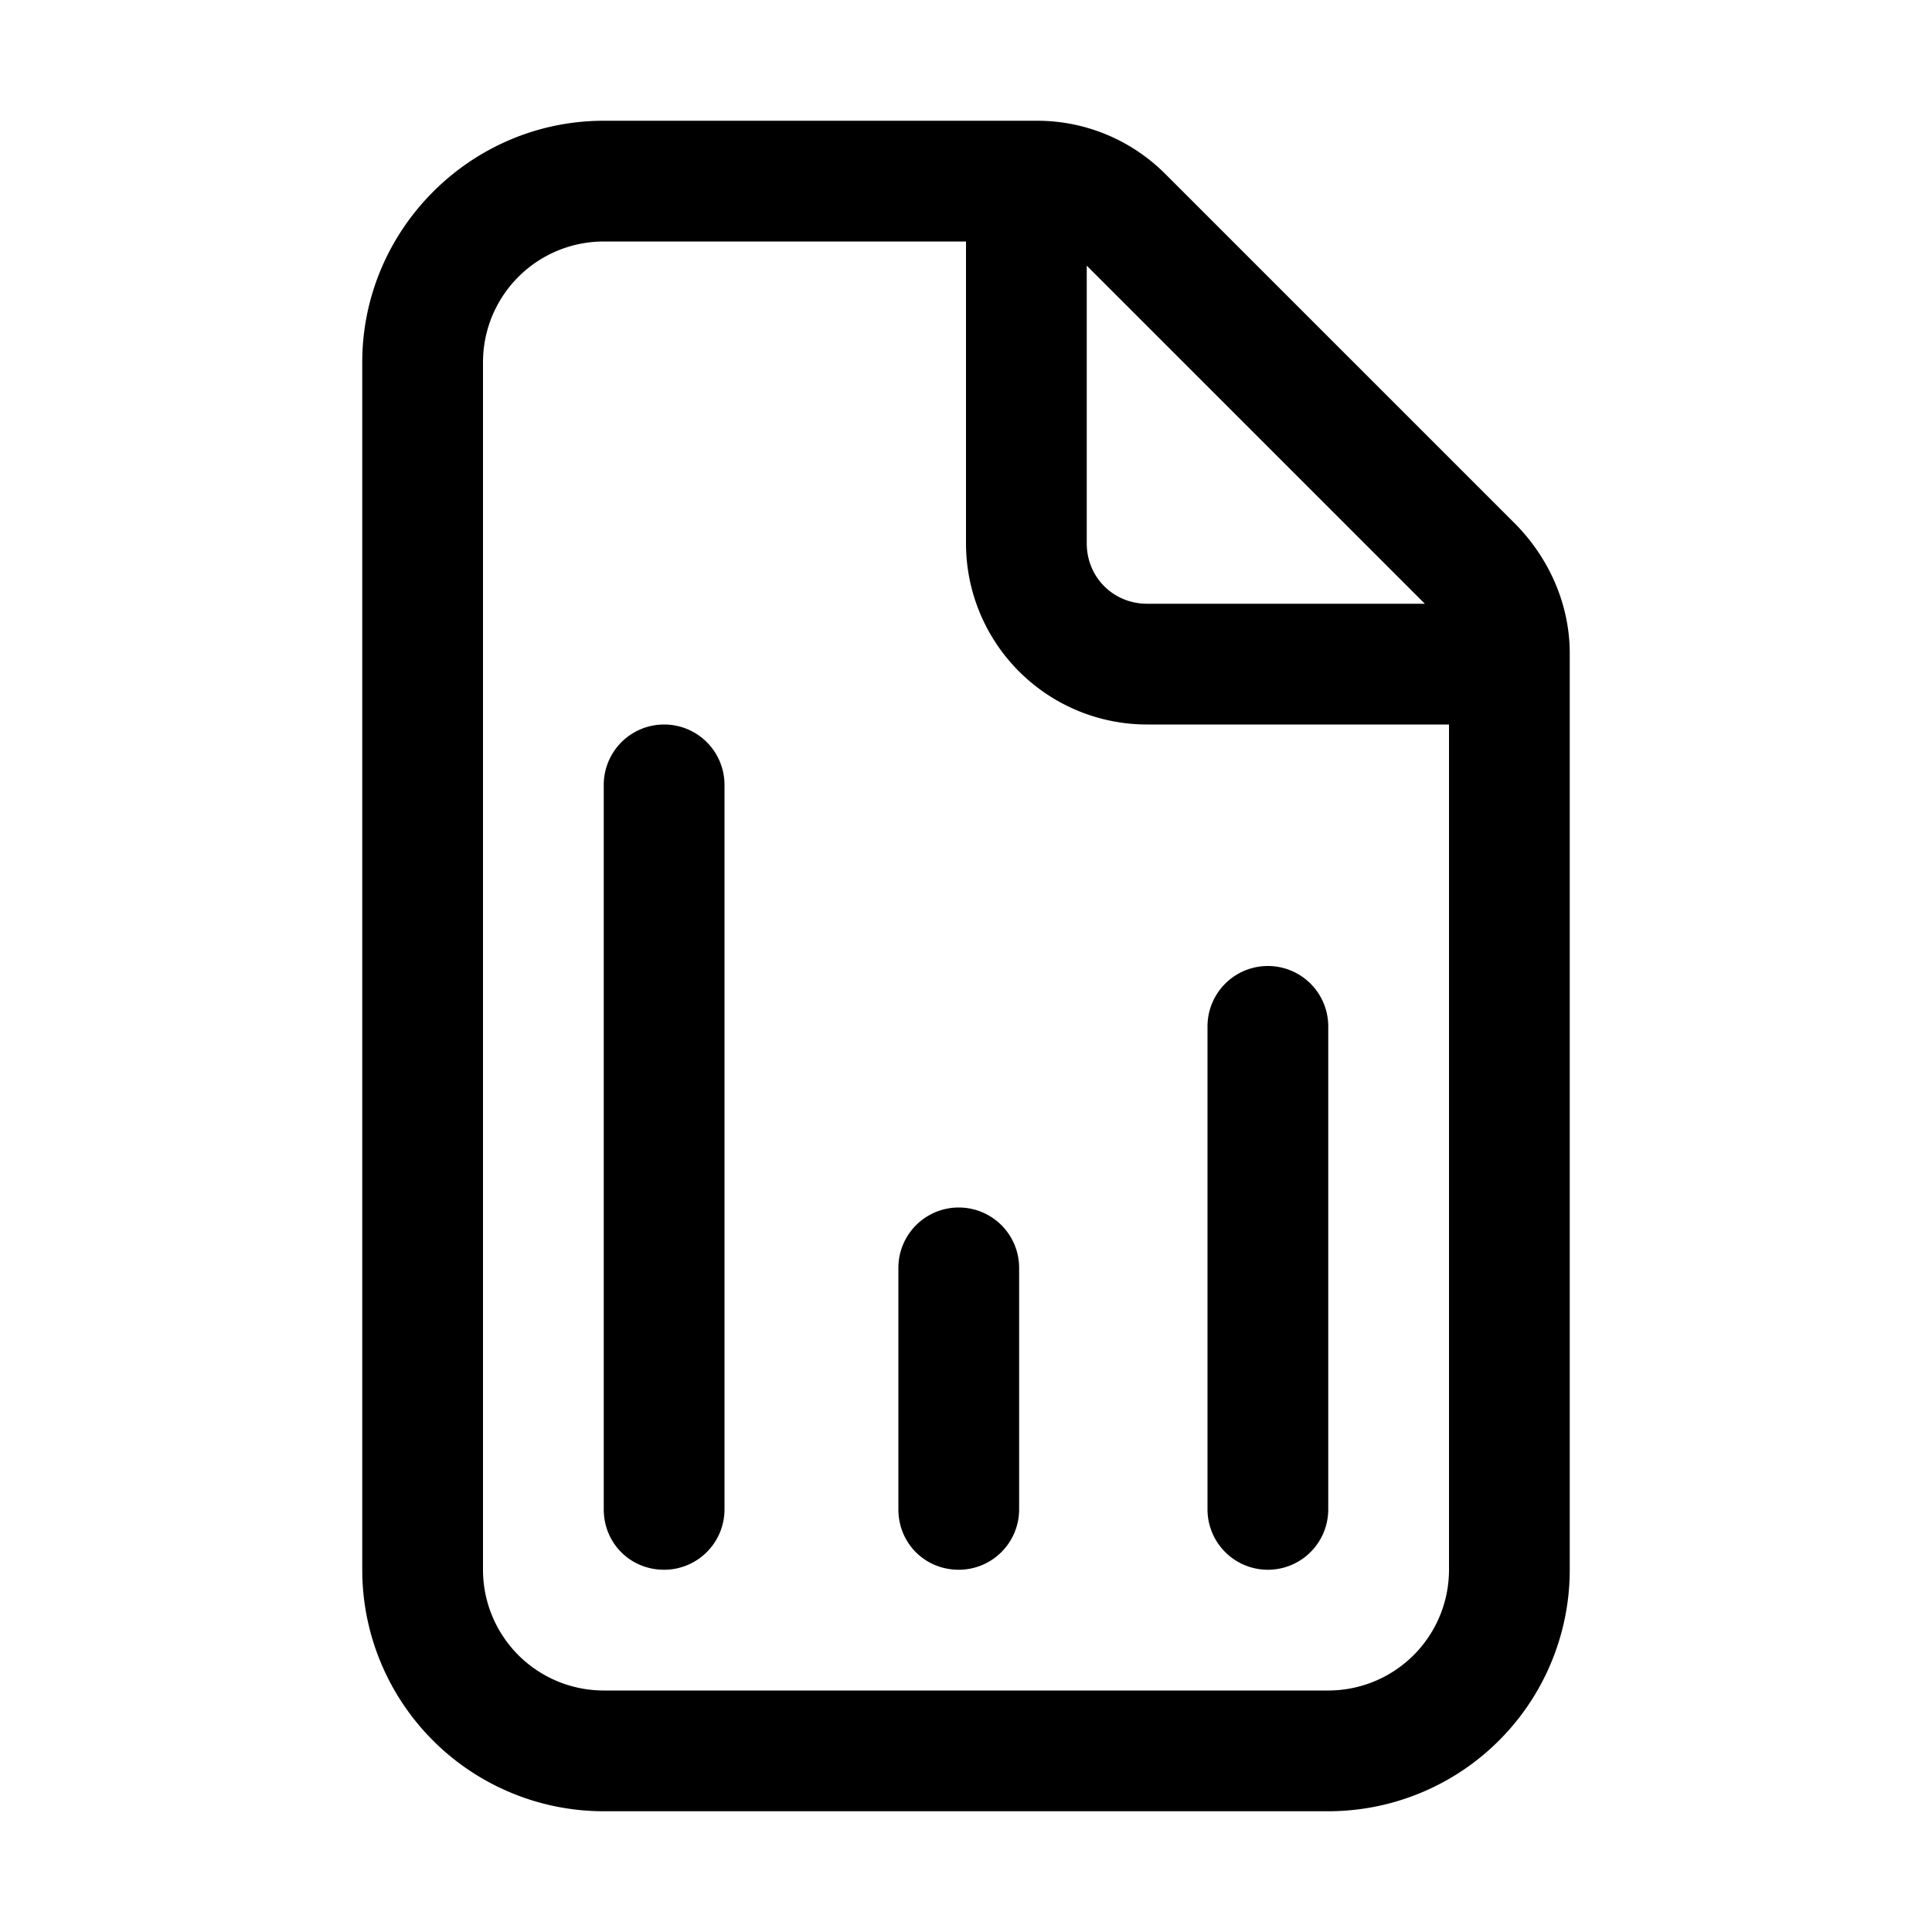
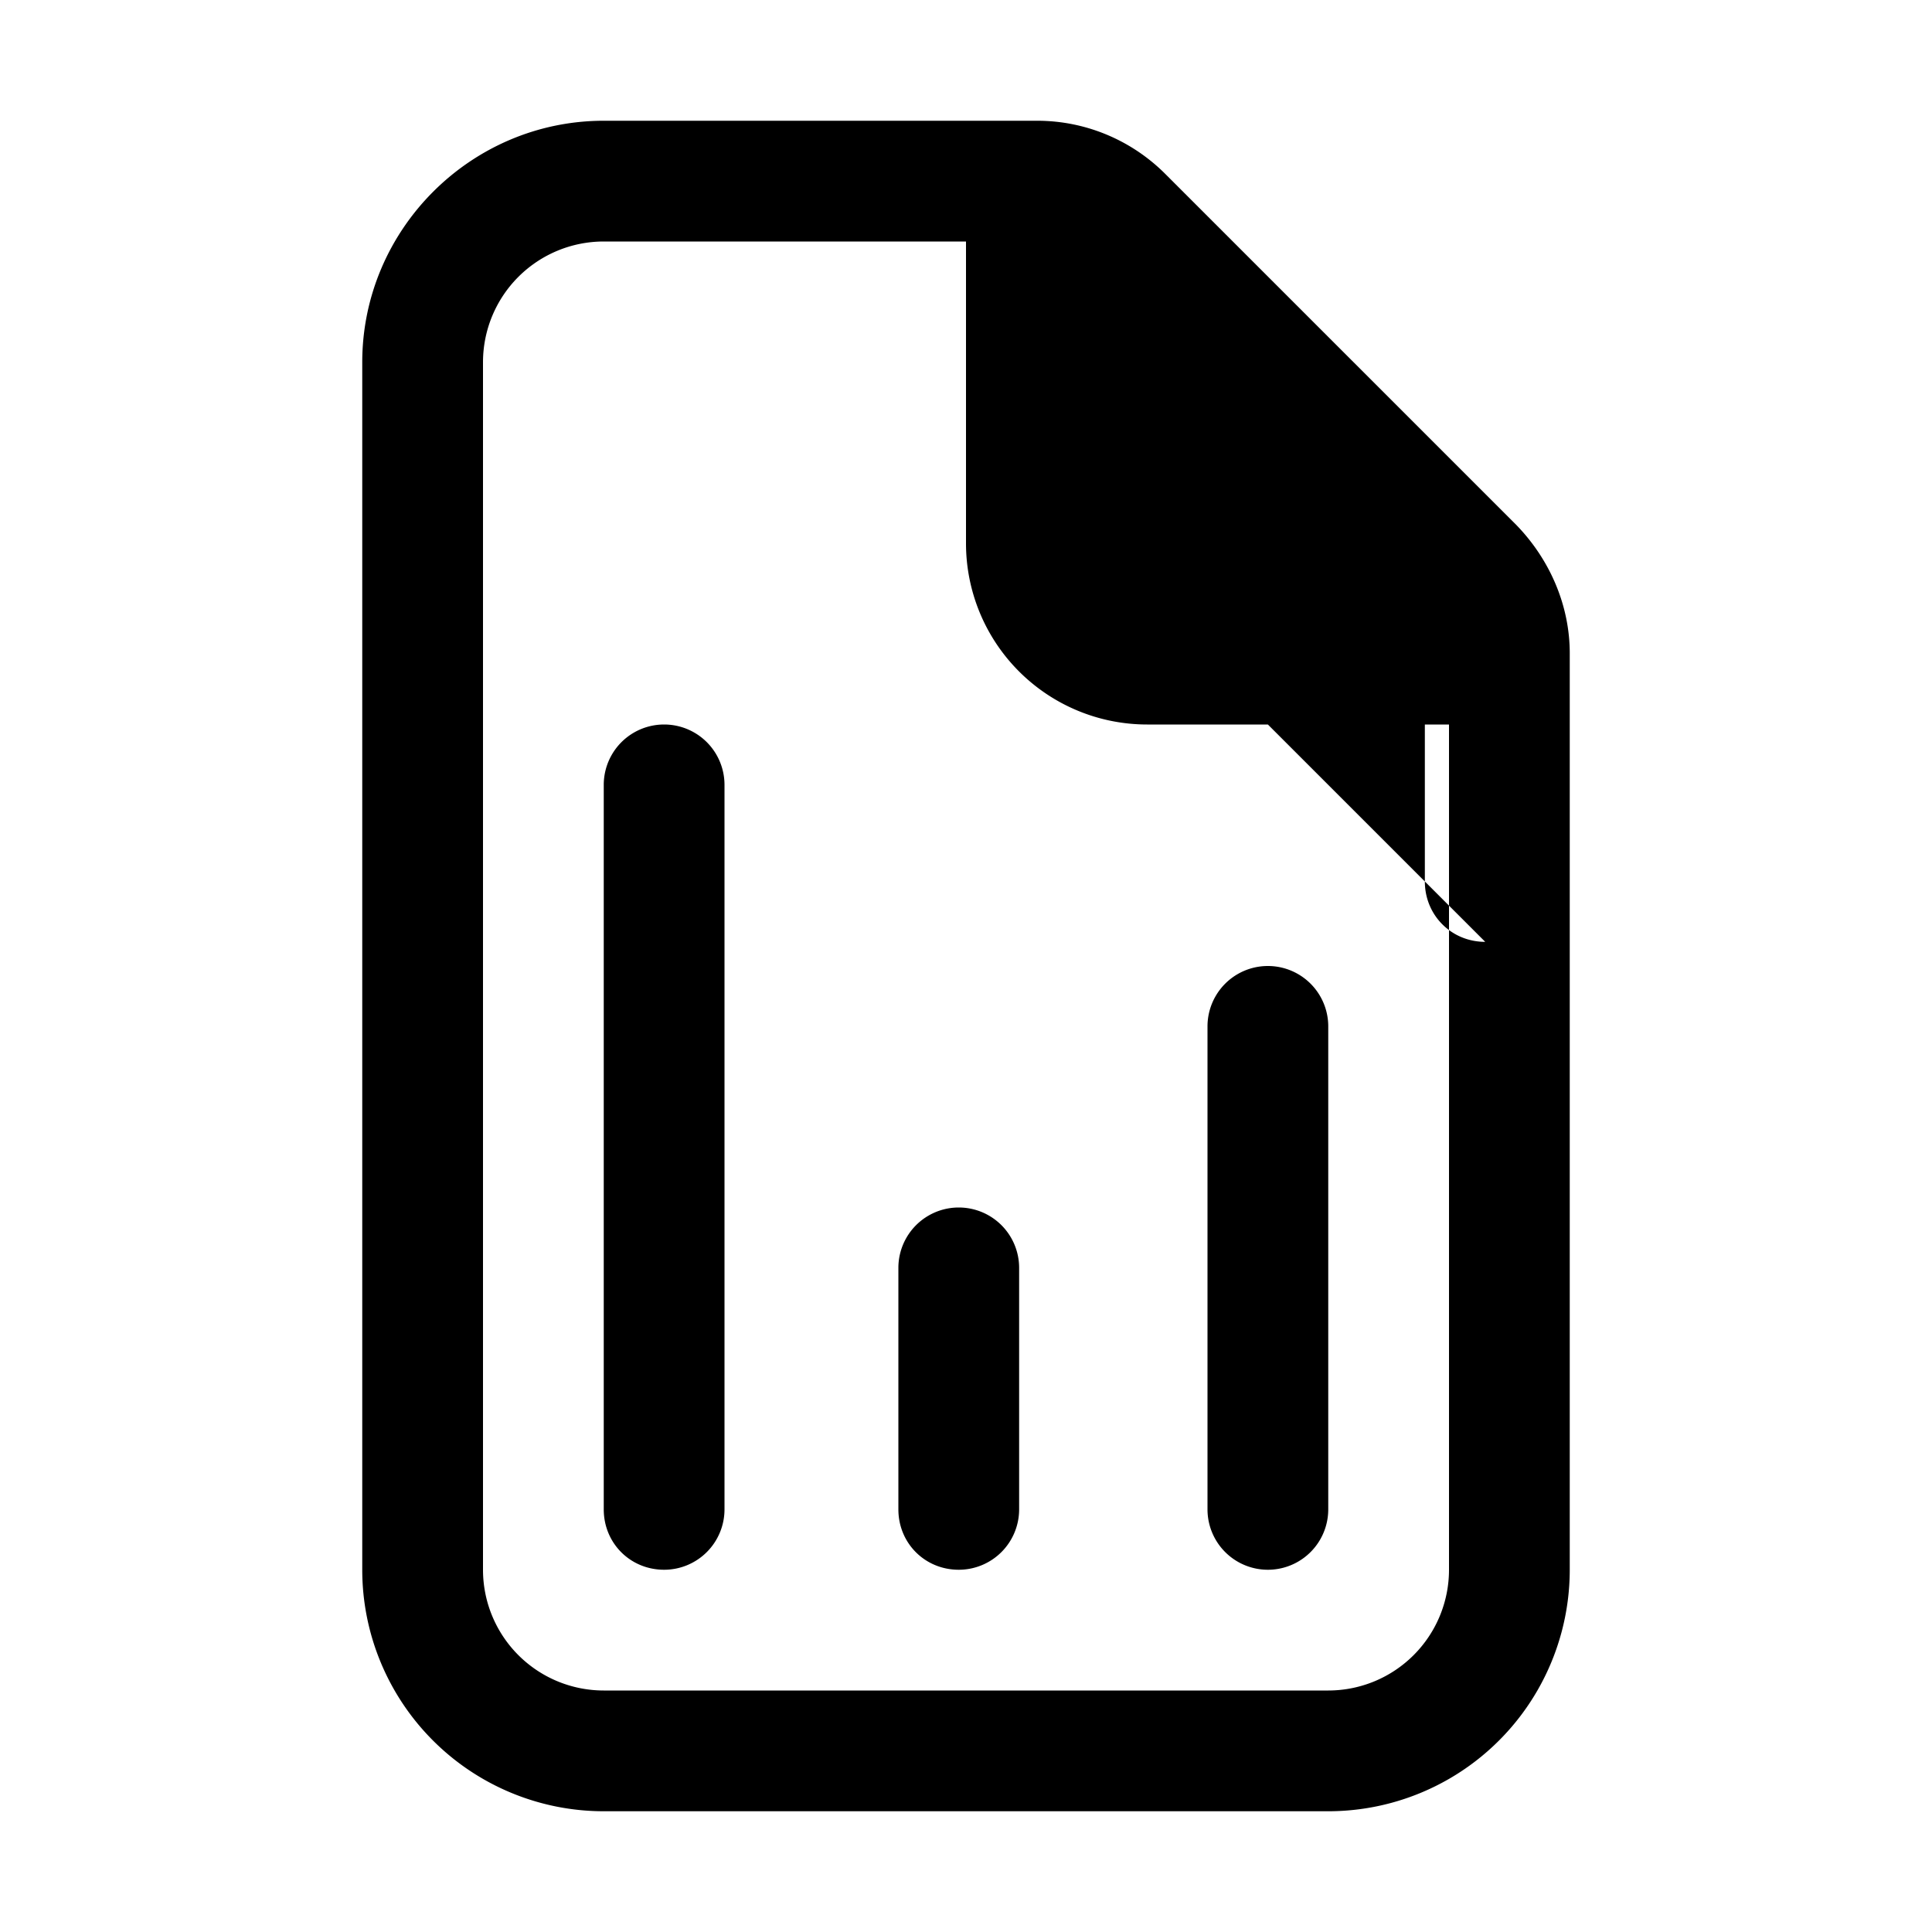
<svg xmlns="http://www.w3.org/2000/svg" width="16" height="16" viewBox="0 0 16 16">
-   <path d="M5.5 13a.5.5 0 0 0 .5-.5v-6a.5.5 0 0 0-1 0v6c0 .28.22.5.5.5Zm5.5-.5a.5.5 0 0 1-1 0v-4a.5.5 0 0 1 1 0v4Zm-3.06.5a.5.5 0 0 0 .5-.5v-2a.5.5 0 0 0-1 0v2c0 .28.22.5.5.5ZM3 3c0-1.1.9-2 2-2h3.59c.4 0 .78.16 1.06.44l2.91 2.91c.28.29.44.67.44 1.06V13a2 2 0 0 1-2 2H5a2 2 0 0 1-2-2V3Zm2-1a1 1 0 0 0-1 1v10a1 1 0 0 0 1 1h6a1 1 0 0 0 1-1V6H9.5A1.5 1.5 0 0 1 8 4.5V2H5Zm4.5 3h2.3L9 2.2v2.3c0 .28.22.5.5.5Z" />
+   <path d="M5.5 13a.5.5 0 0 0 .5-.5v-6a.5.5 0 0 0-1 0v6c0 .28.22.5.5.5Zm5.5-.5a.5.5 0 0 1-1 0v-4a.5.5 0 0 1 1 0v4Zm-3.06.5a.5.5 0 0 0 .5-.5v-2a.5.5 0 0 0-1 0v2c0 .28.22.5.5.5ZM3 3c0-1.1.9-2 2-2h3.59c.4 0 .78.16 1.06.44l2.91 2.91c.28.29.44.67.44 1.06V13a2 2 0 0 1-2 2H5a2 2 0 0 1-2-2V3Zm2-1a1 1 0 0 0-1 1v10a1 1 0 0 0 1 1h6a1 1 0 0 0 1-1V6H9.5A1.5 1.5 0 0 1 8 4.5V2H5Zm4.5 3h2.3v2.3c0 .28.22.5.5.5Z" />
</svg>